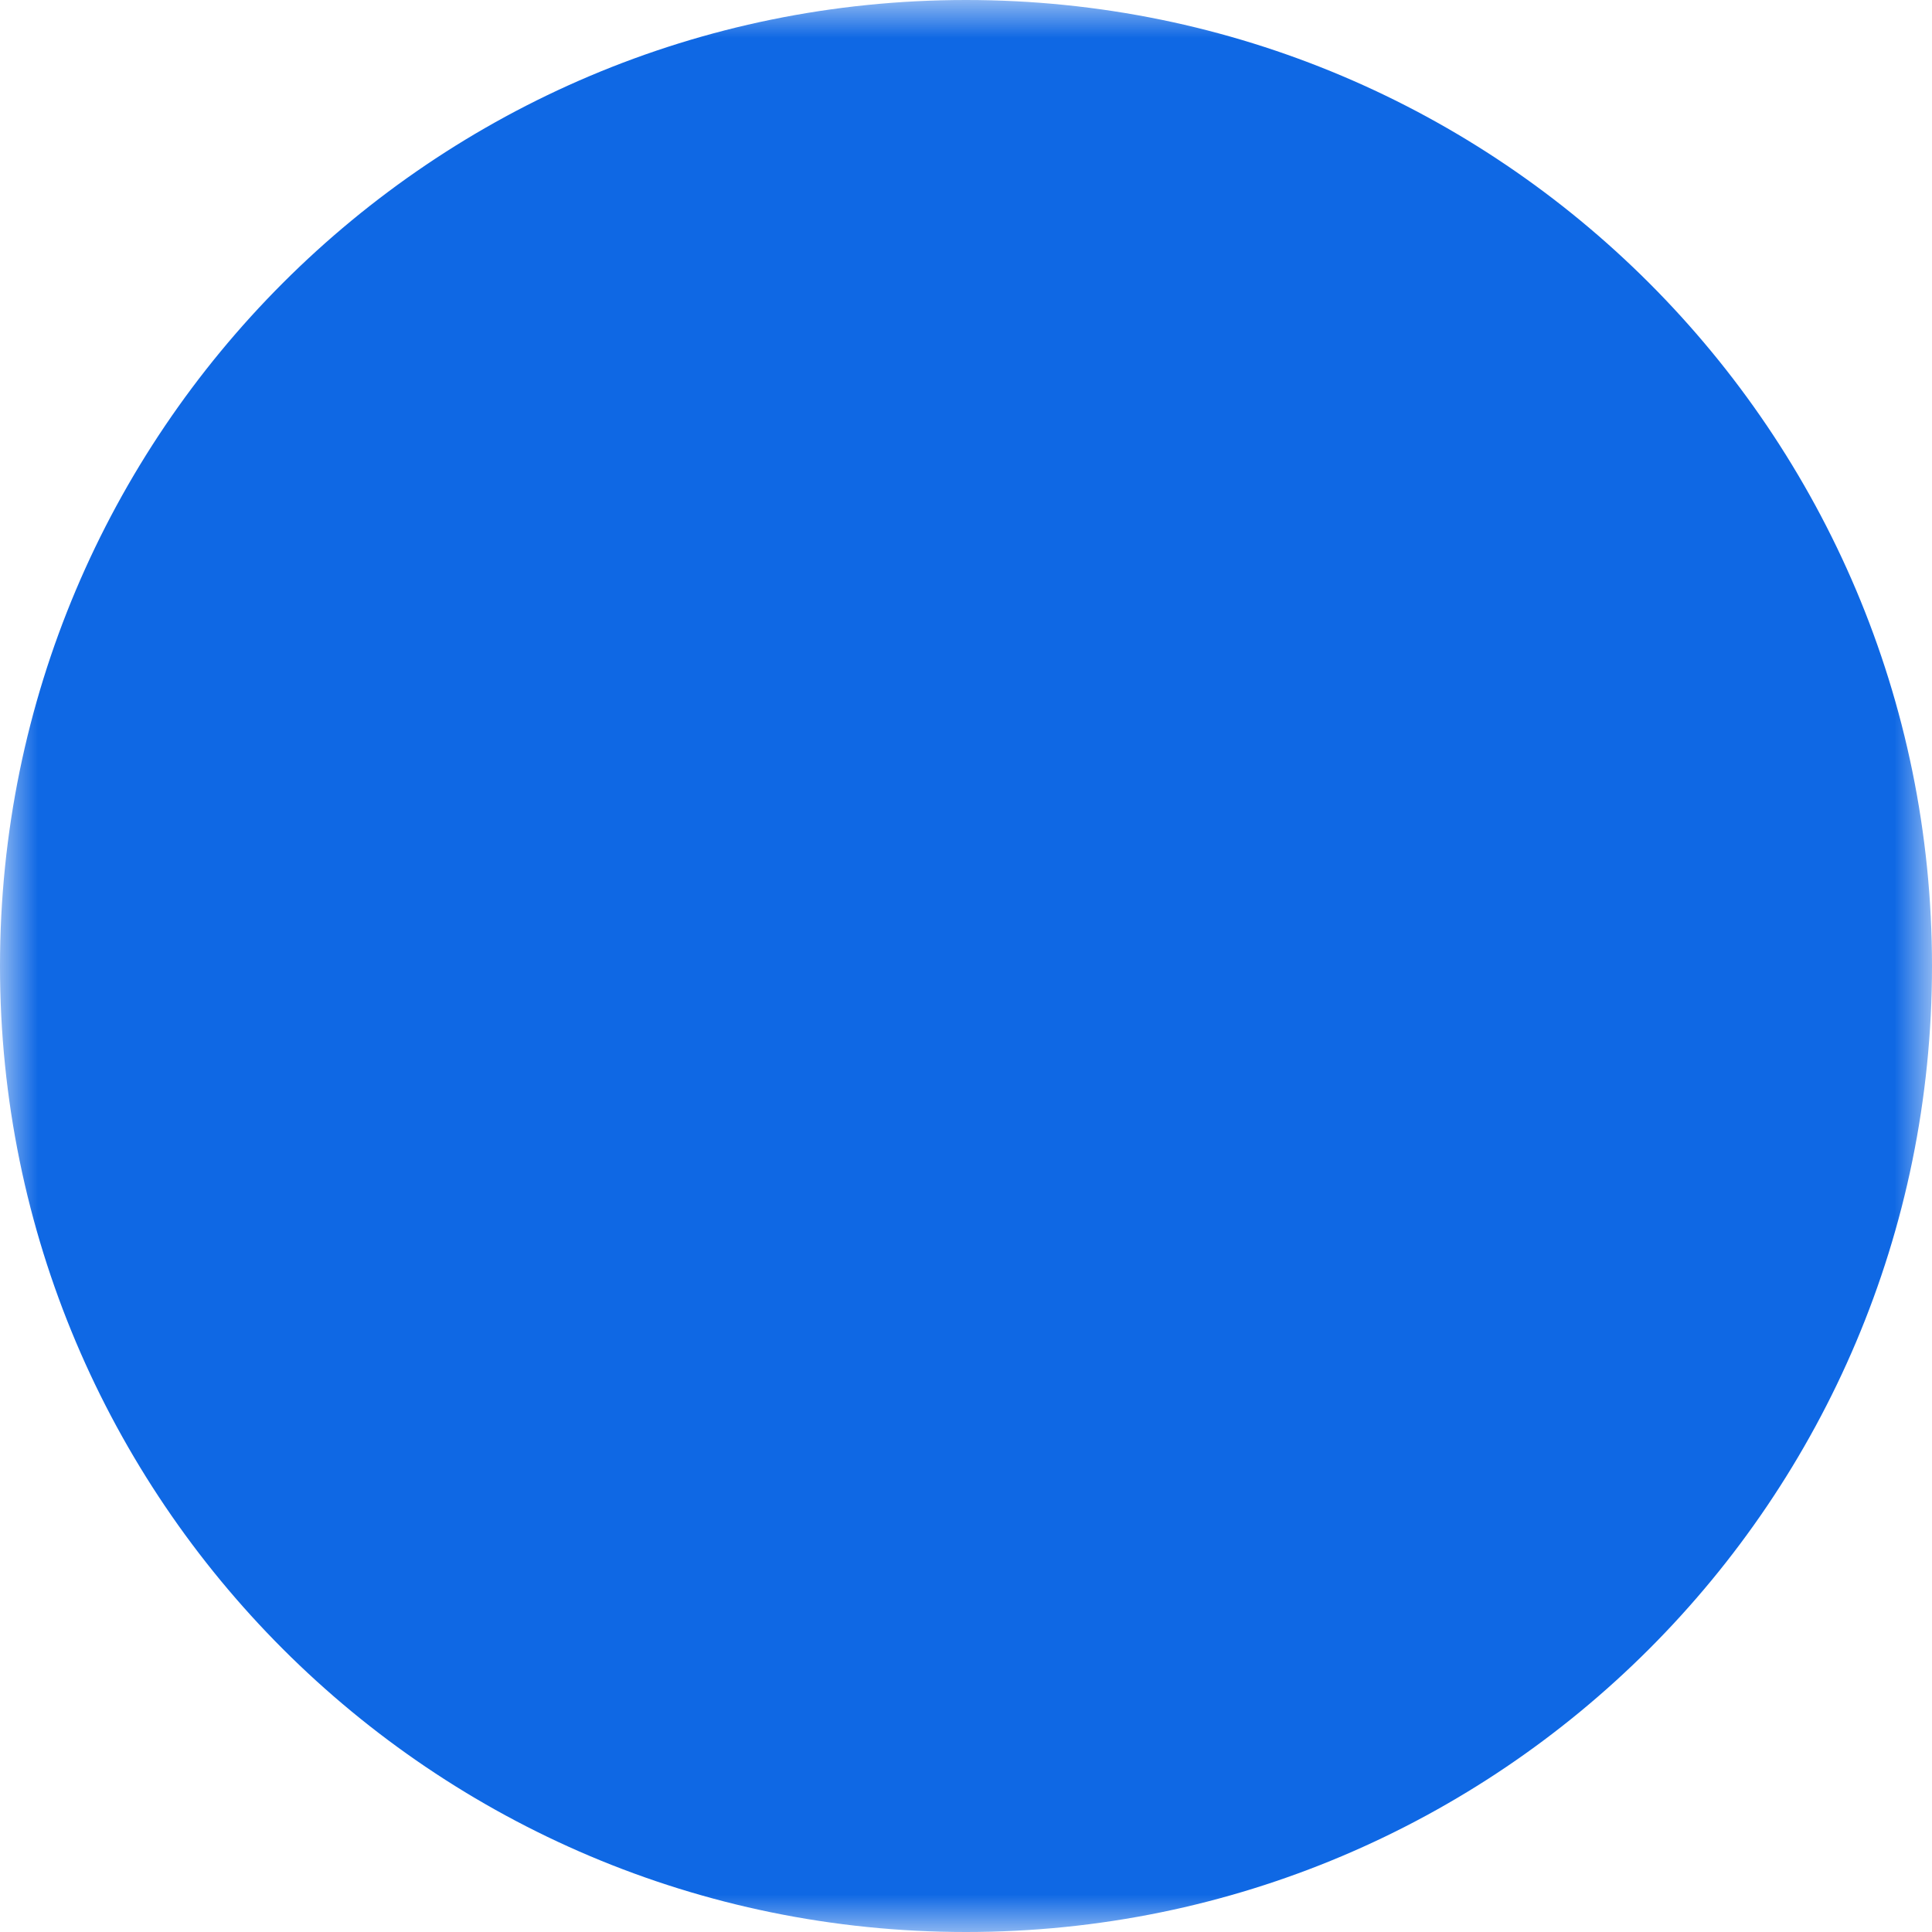
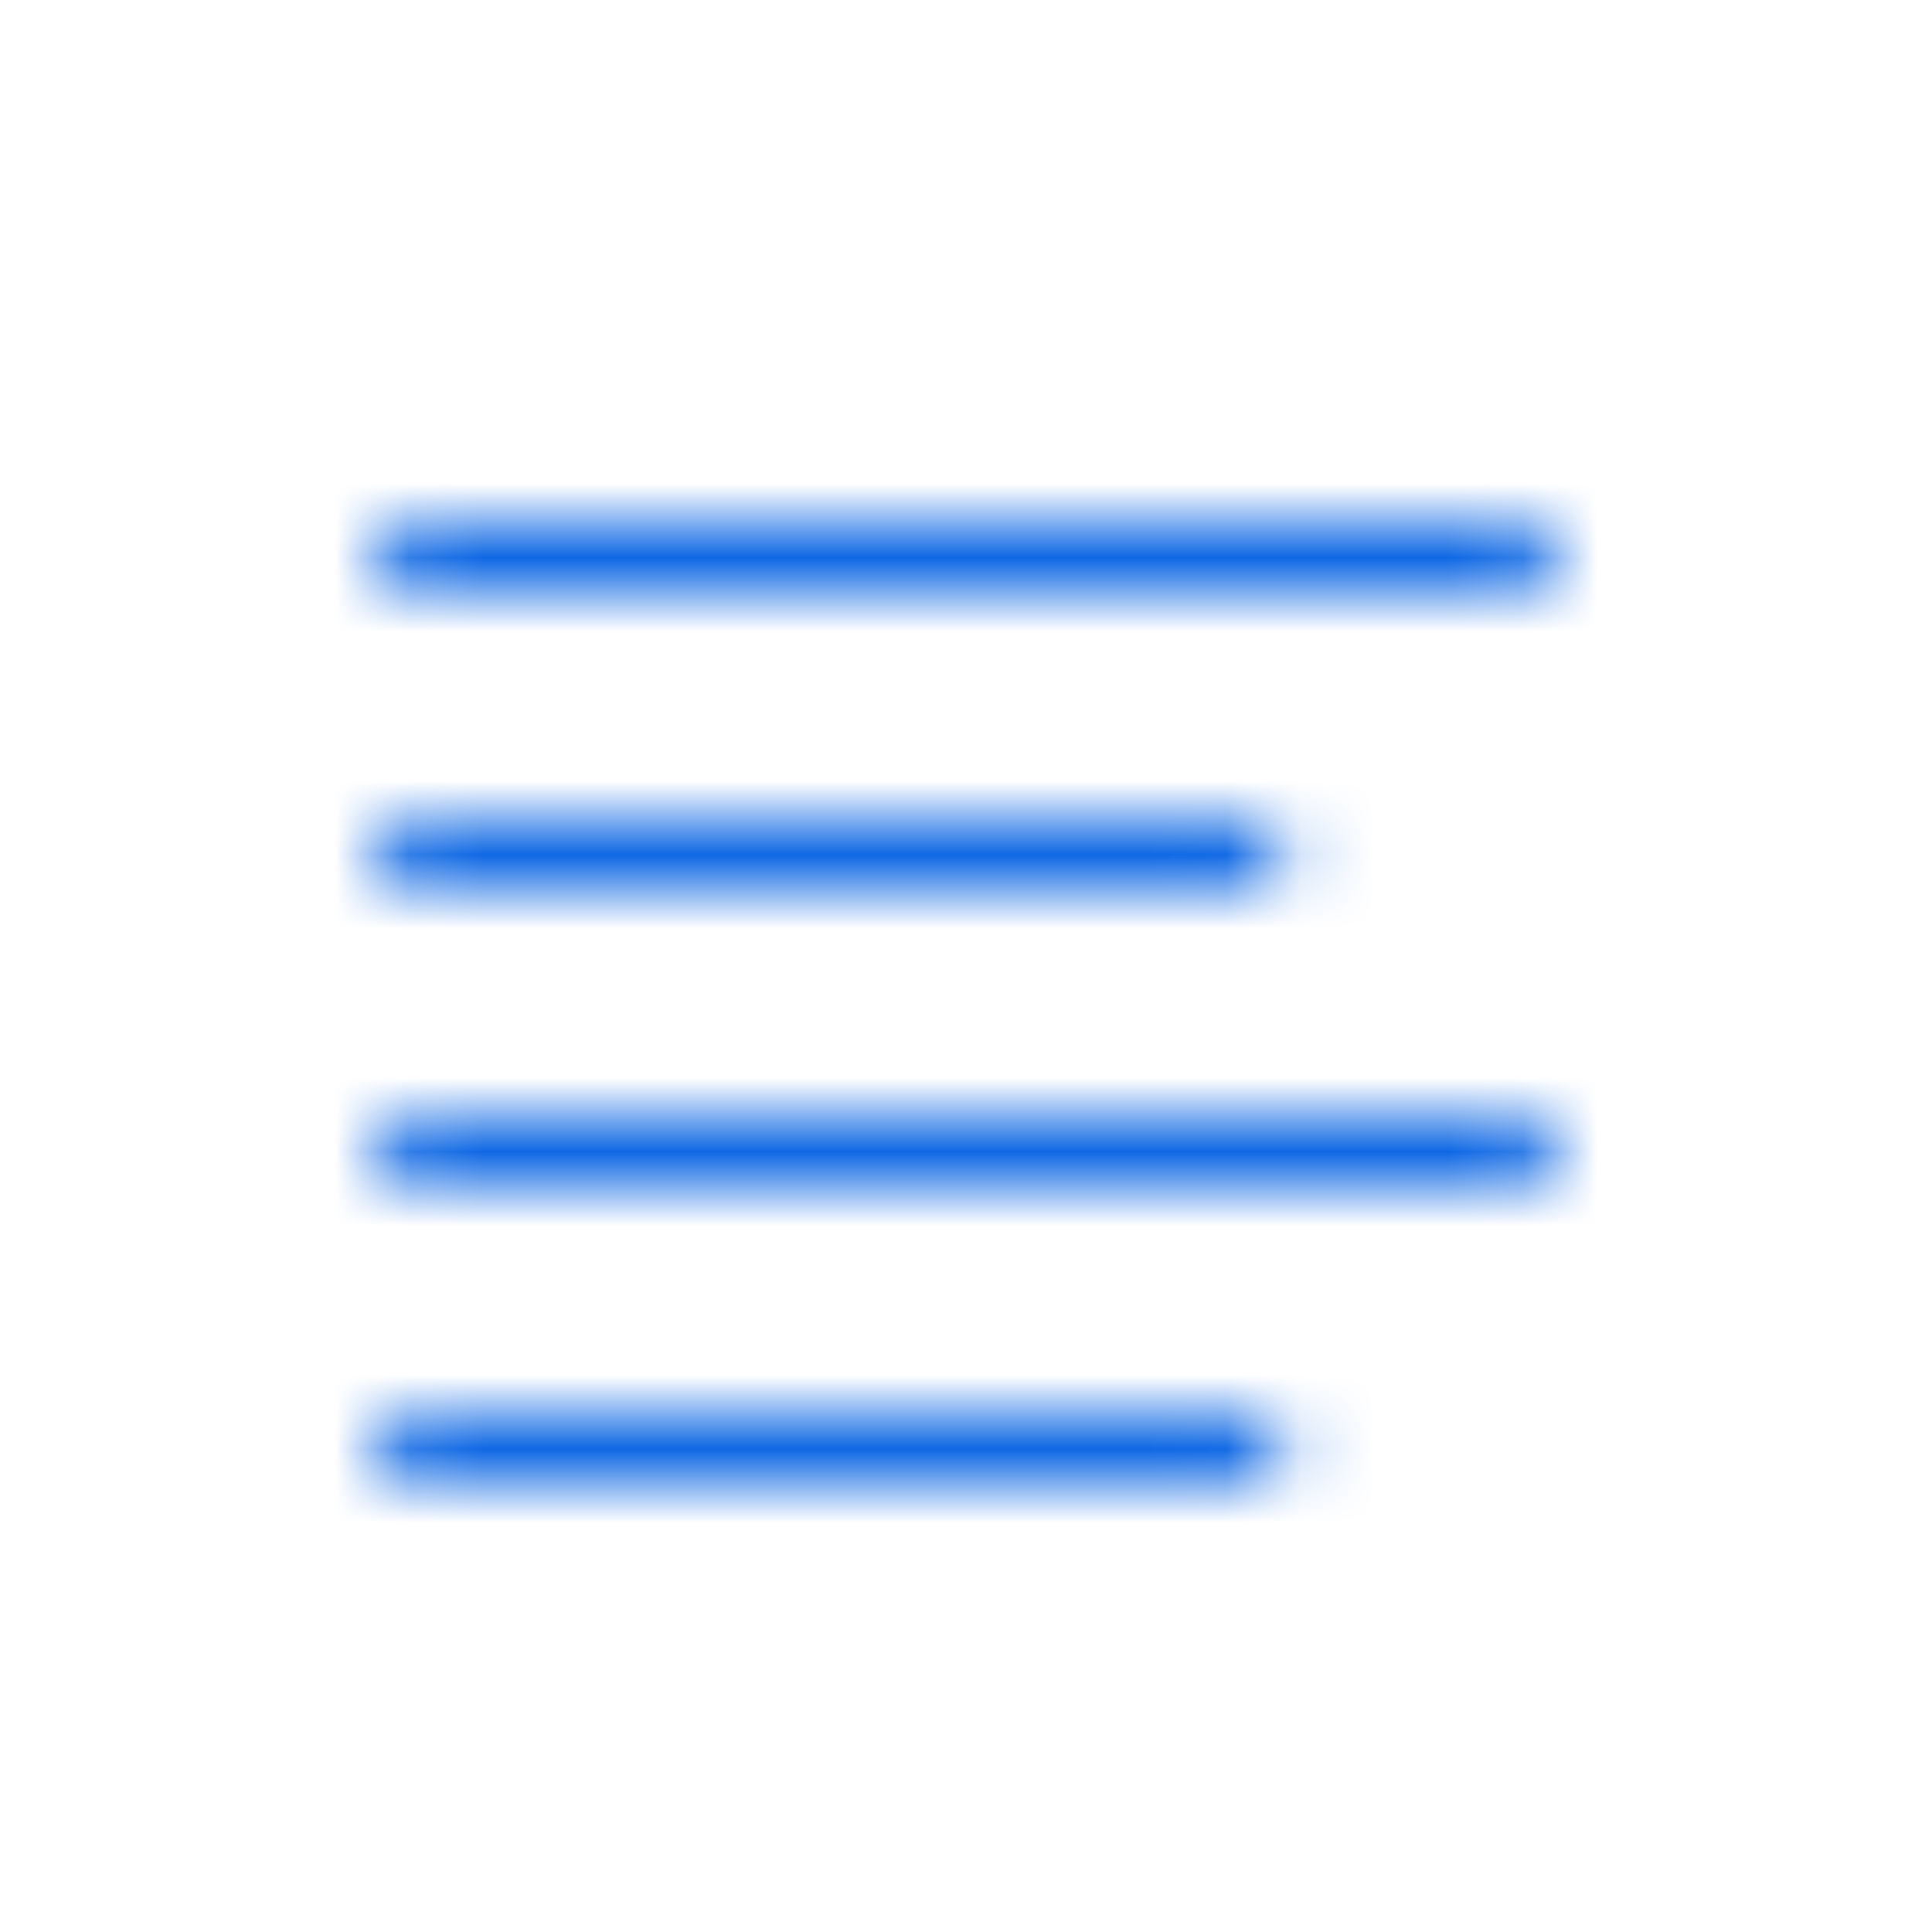
<svg xmlns="http://www.w3.org/2000/svg" width="26" height="26" viewBox="0 0 26 26" fill="none">
  <mask id="mask0_329_27" style="mask-type:luminance" maskUnits="userSpaceOnUse" x="0" y="0" width="26" height="26">
-     <path d="M0 0H26V26H0V0Z" fill="white" />
    <path fill-rule="evenodd" clip-rule="evenodd" d="M5 11.5C5 11.367 5.053 11.24 5.146 11.146C5.24 11.053 5.367 11 5.5 11H16.808C16.941 11 17.068 11.053 17.162 11.146C17.255 11.24 17.308 11.367 17.308 11.5C17.308 11.633 17.255 11.76 17.162 11.854C17.068 11.947 16.941 12 16.808 12H5.5C5.367 12 5.24 11.947 5.146 11.854C5.053 11.76 5 11.633 5 11.5ZM5 7.5C5 7.367 5.053 7.24 5.146 7.146C5.24 7.053 5.367 7 5.5 7H20.5C20.633 7 20.76 7.053 20.854 7.146C20.947 7.24 21 7.367 21 7.5C21 7.633 20.947 7.76 20.854 7.854C20.76 7.947 20.633 8 20.5 8H5.5C5.367 8 5.24 7.947 5.146 7.854C5.053 7.76 5 7.633 5 7.5ZM5 15.5C5 15.367 5.053 15.24 5.146 15.146C5.24 15.053 5.367 15 5.5 15H20.5C20.633 15 20.76 15.053 20.854 15.146C20.947 15.24 21 15.367 21 15.5C21 15.633 20.947 15.76 20.854 15.854C20.76 15.947 20.633 16 20.5 16H5.5C5.367 16 5.24 15.947 5.146 15.854C5.053 15.76 5 15.633 5 15.5ZM5 19.5C5 19.367 5.053 19.24 5.146 19.146C5.24 19.053 5.367 19 5.5 19H16.808C16.941 19 17.068 19.053 17.162 19.146C17.255 19.24 17.308 19.367 17.308 19.5C17.308 19.633 17.255 19.76 17.162 19.854C17.068 19.947 16.941 20 16.808 20H5.5C5.367 20 5.24 19.947 5.146 19.854C5.053 19.76 5 19.633 5 19.5Z" fill="black" />
  </mask>
  <g mask="url(#mask0_329_27)">
    <path d="M13 26C20.18 26 26 20.18 26 13C26 5.82 20.18 0 13 0C5.82 0 0 5.82 0 13C0 20.18 5.82 26 13 26Z" fill="#0F68E4" />
  </g>
</svg>